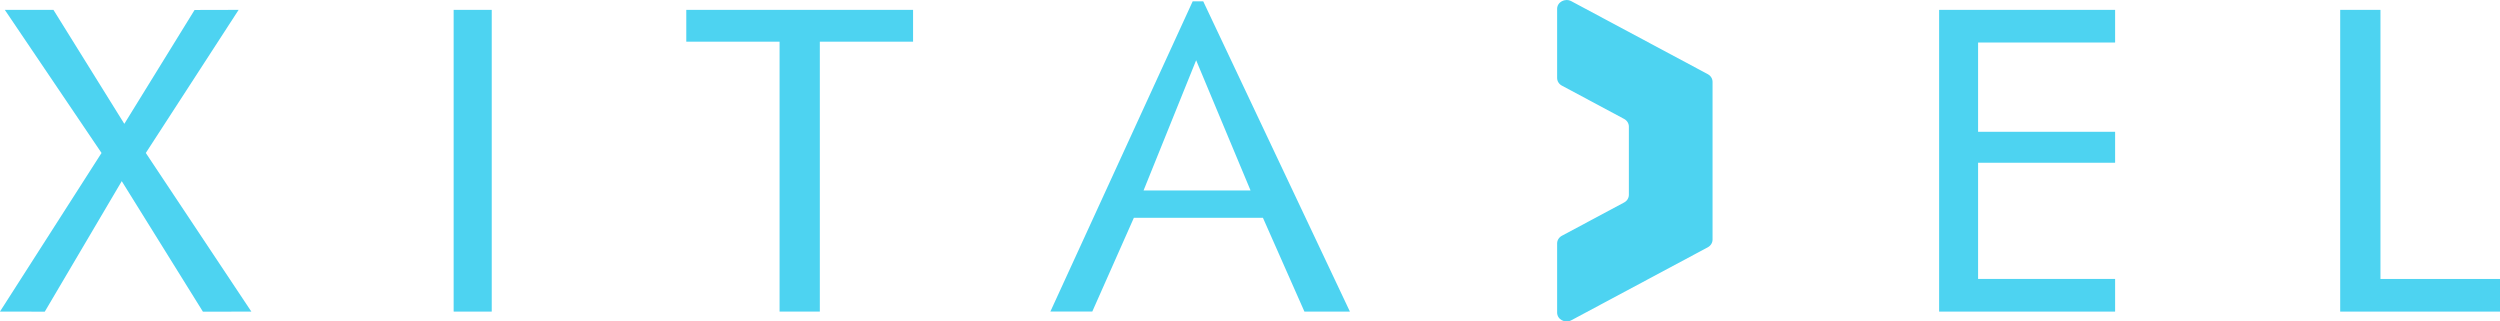
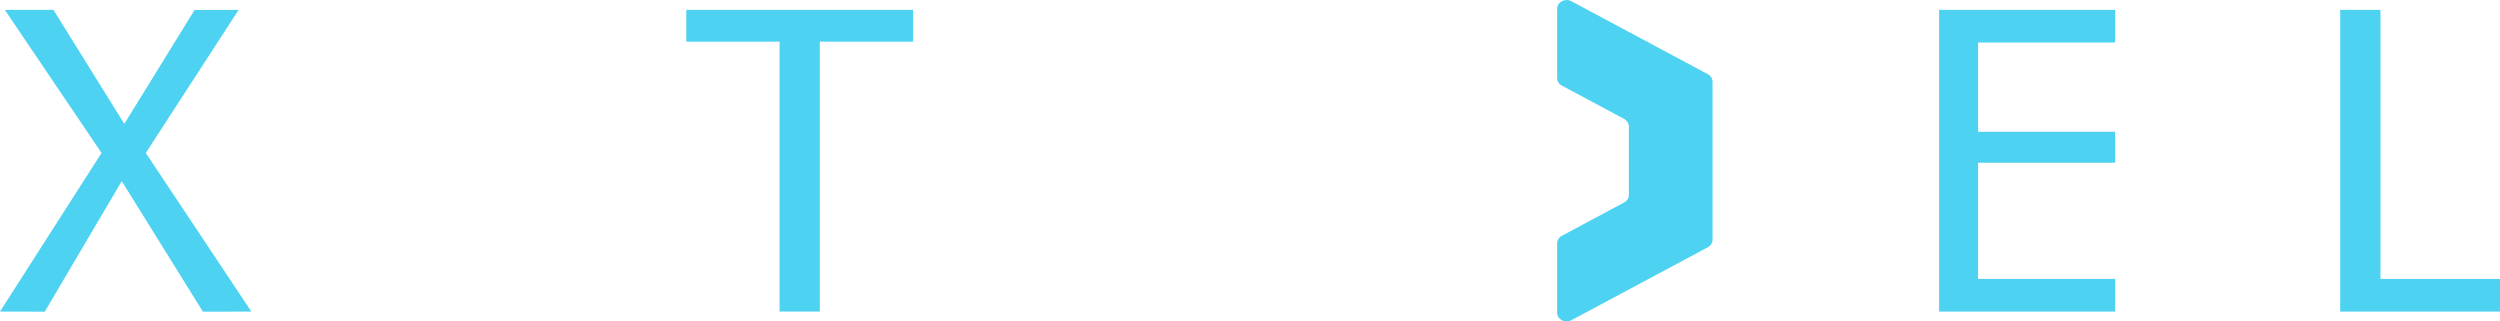
<svg xmlns="http://www.w3.org/2000/svg" width="140" height="18" viewBox="0 0 140 18" fill="none">
  <g opacity="0.8" clip-path="url(#clip0_1180_6778)">
    <path d="M95.903 13.419C95.903 13.595 95.801 13.759 95.637 13.848L87.994 17.935C87.641 18.124 87.199 17.887 87.199 17.506V13.633C87.199 13.456 87.3 13.292 87.465 13.203L90.951 11.339C91.116 11.251 91.217 11.088 91.217 10.909V7.089C91.217 6.913 91.116 6.749 90.951 6.66L87.465 4.795C87.3 4.708 87.199 4.544 87.199 4.366V0.496C87.199 0.117 87.641 -0.122 87.994 0.067L95.637 4.154C95.801 4.242 95.903 4.405 95.903 4.583V13.419Z" fill="#20C8EE" />
    <path d="M14.073 17.449L11.364 17.455L6.818 10.144L2.507 17.453L-0.002 17.448L5.686 8.566L0.27 0.553H2.993L6.962 6.935L10.896 0.559L13.363 0.553L8.165 8.566L14.075 17.448L14.073 17.449Z" fill="#20C8EE" />
-     <path d="M27.537 17.449H25.404V0.553H27.537V17.449Z" fill="#20C8EE" />
    <path d="M51.132 2.334H45.91V17.448H43.656V2.334H38.432V0.553H51.132V2.334Z" fill="#20C8EE" />
-     <path d="M75.593 17.448H73.047L70.725 12.198H63.496L61.168 17.447H58.821L66.791 0.073H67.38L75.594 17.447L75.593 17.448ZM70.031 10.666L66.984 3.374L64.039 10.666H70.031Z" fill="#20C8EE" />
    <path d="M118.446 17.449H108.591V0.553H118.446V2.381H110.773V7.38H118.446V9.114H110.773V15.62H118.446V17.449Z" fill="#20C8EE" />
    <path d="M140 17.449H131.051V0.553H133.306V15.622H140V17.449Z" fill="#20C8EE" />
  </g>
  <defs>
    <clipPath id="clip0_1180_6778">
      <rect width="140" height="18" fill="white" />
    </clipPath>
  </defs>
</svg>